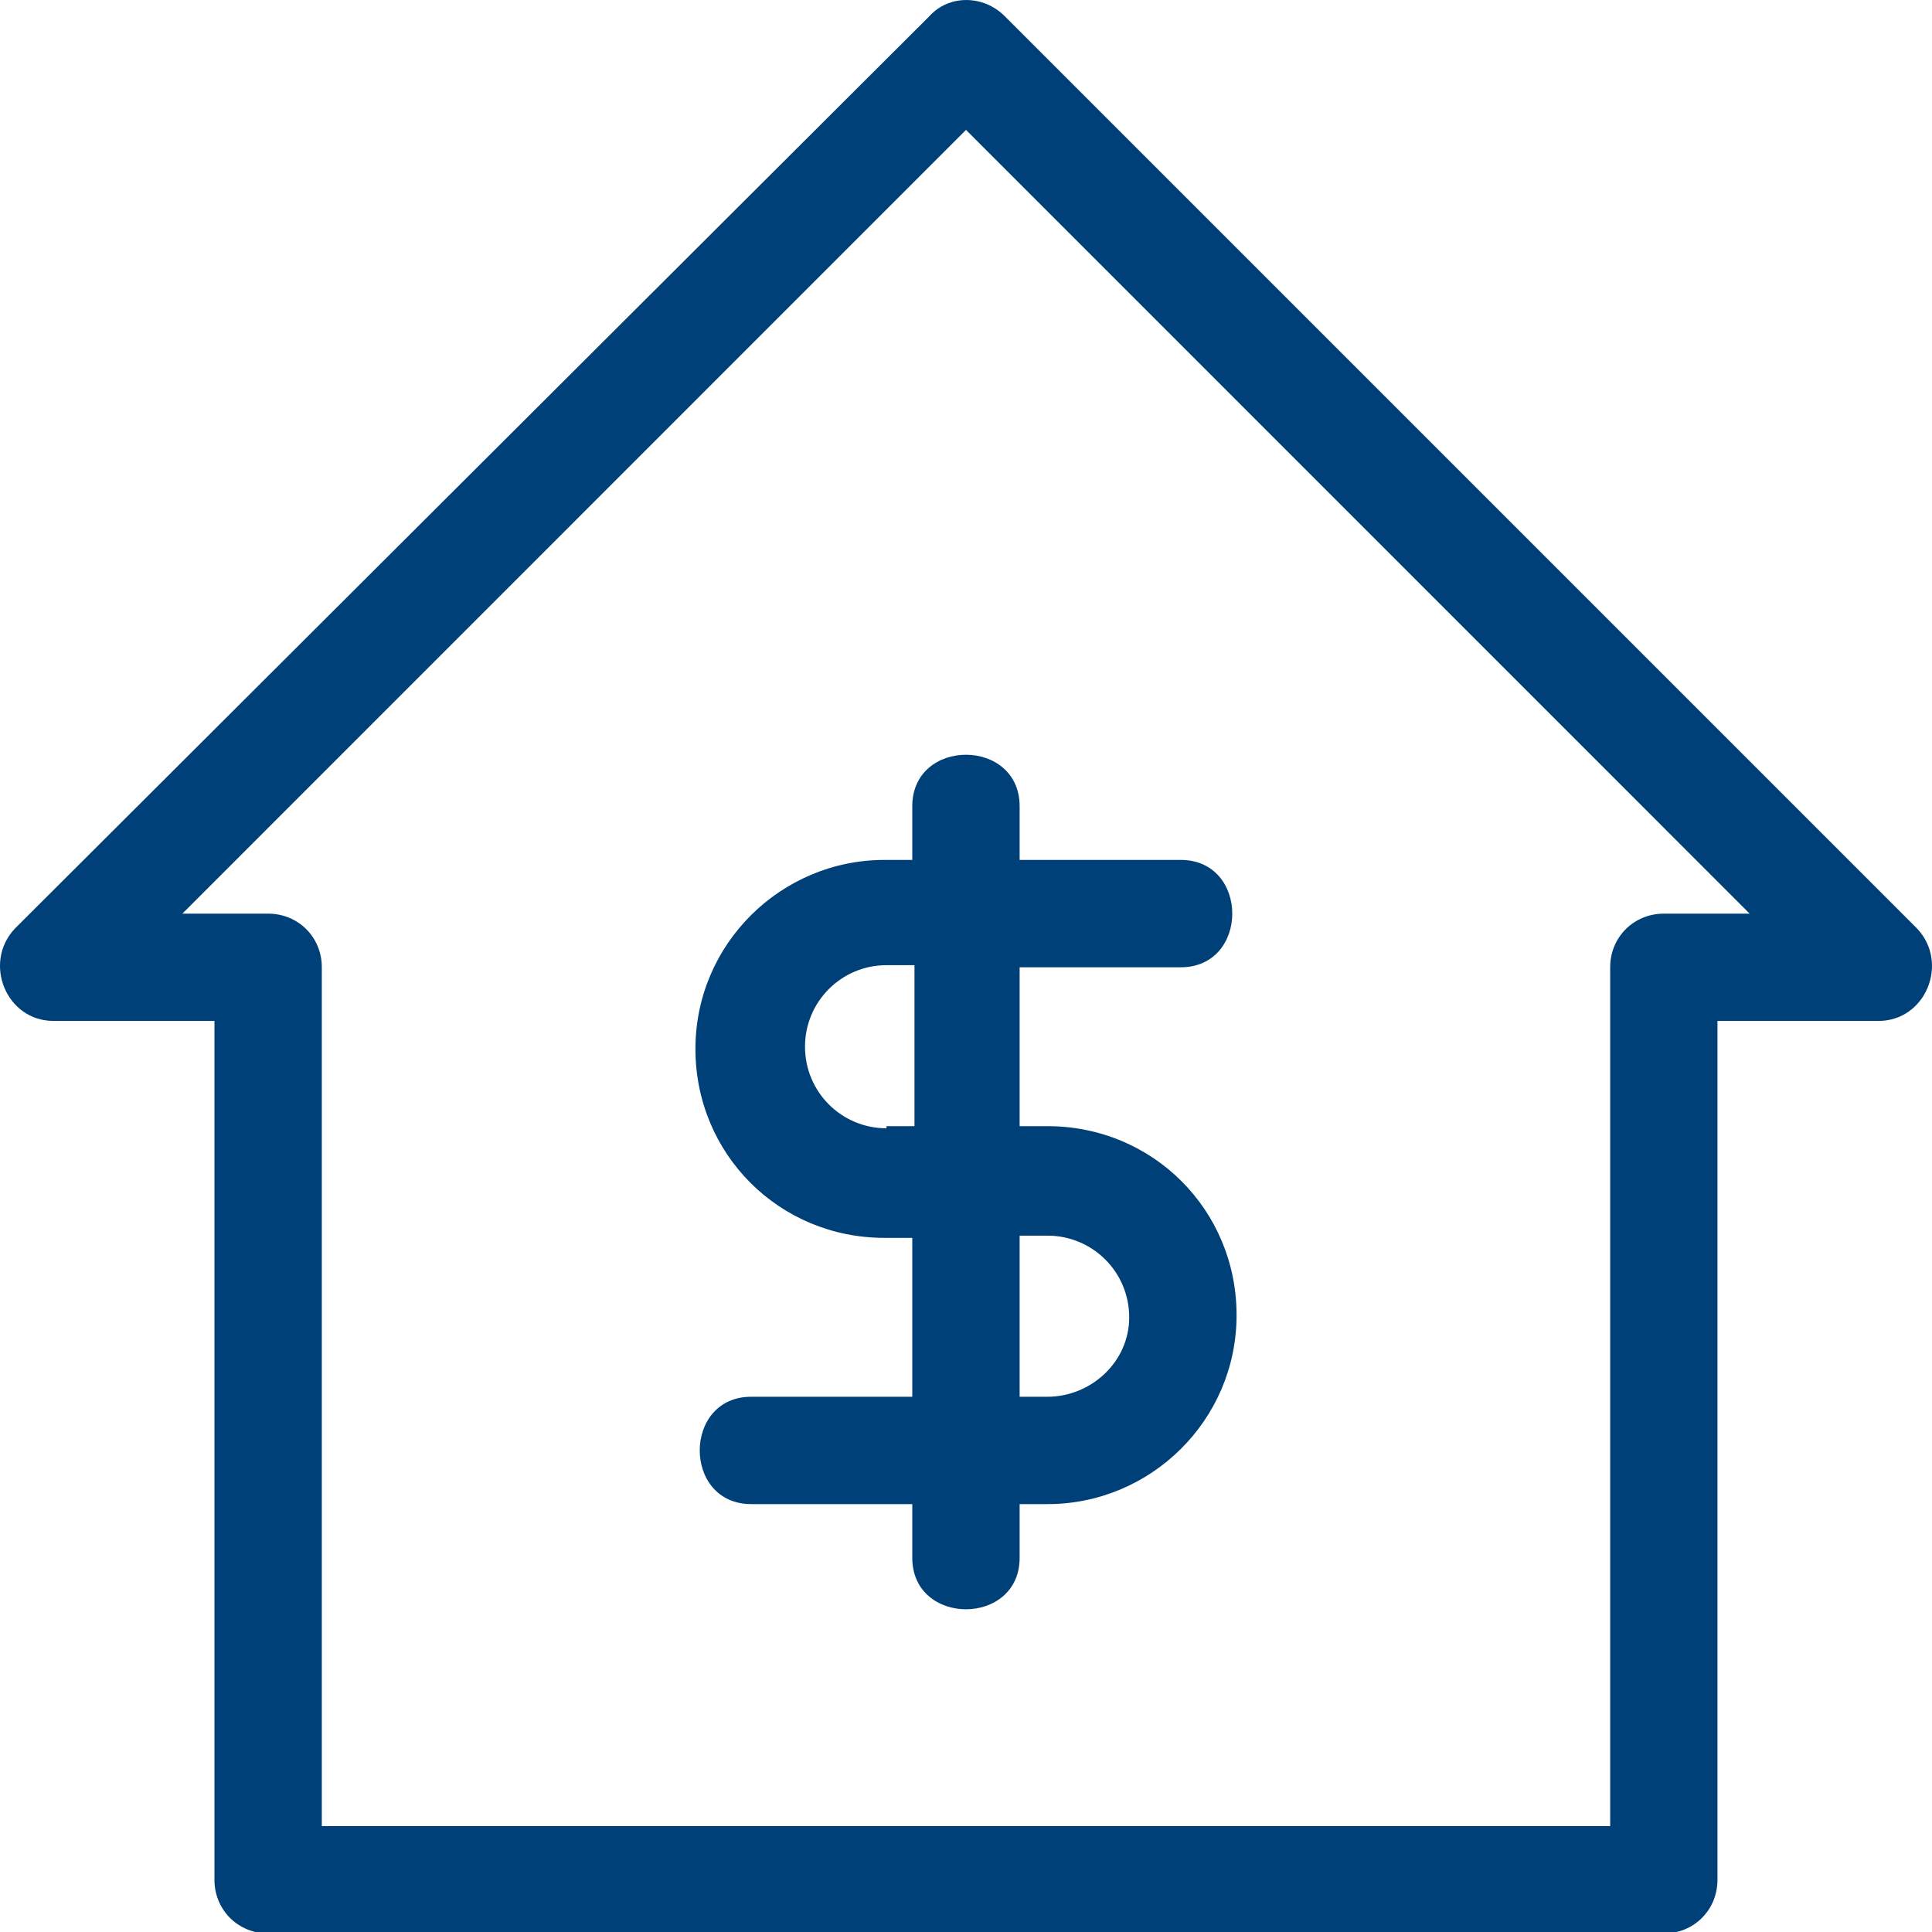
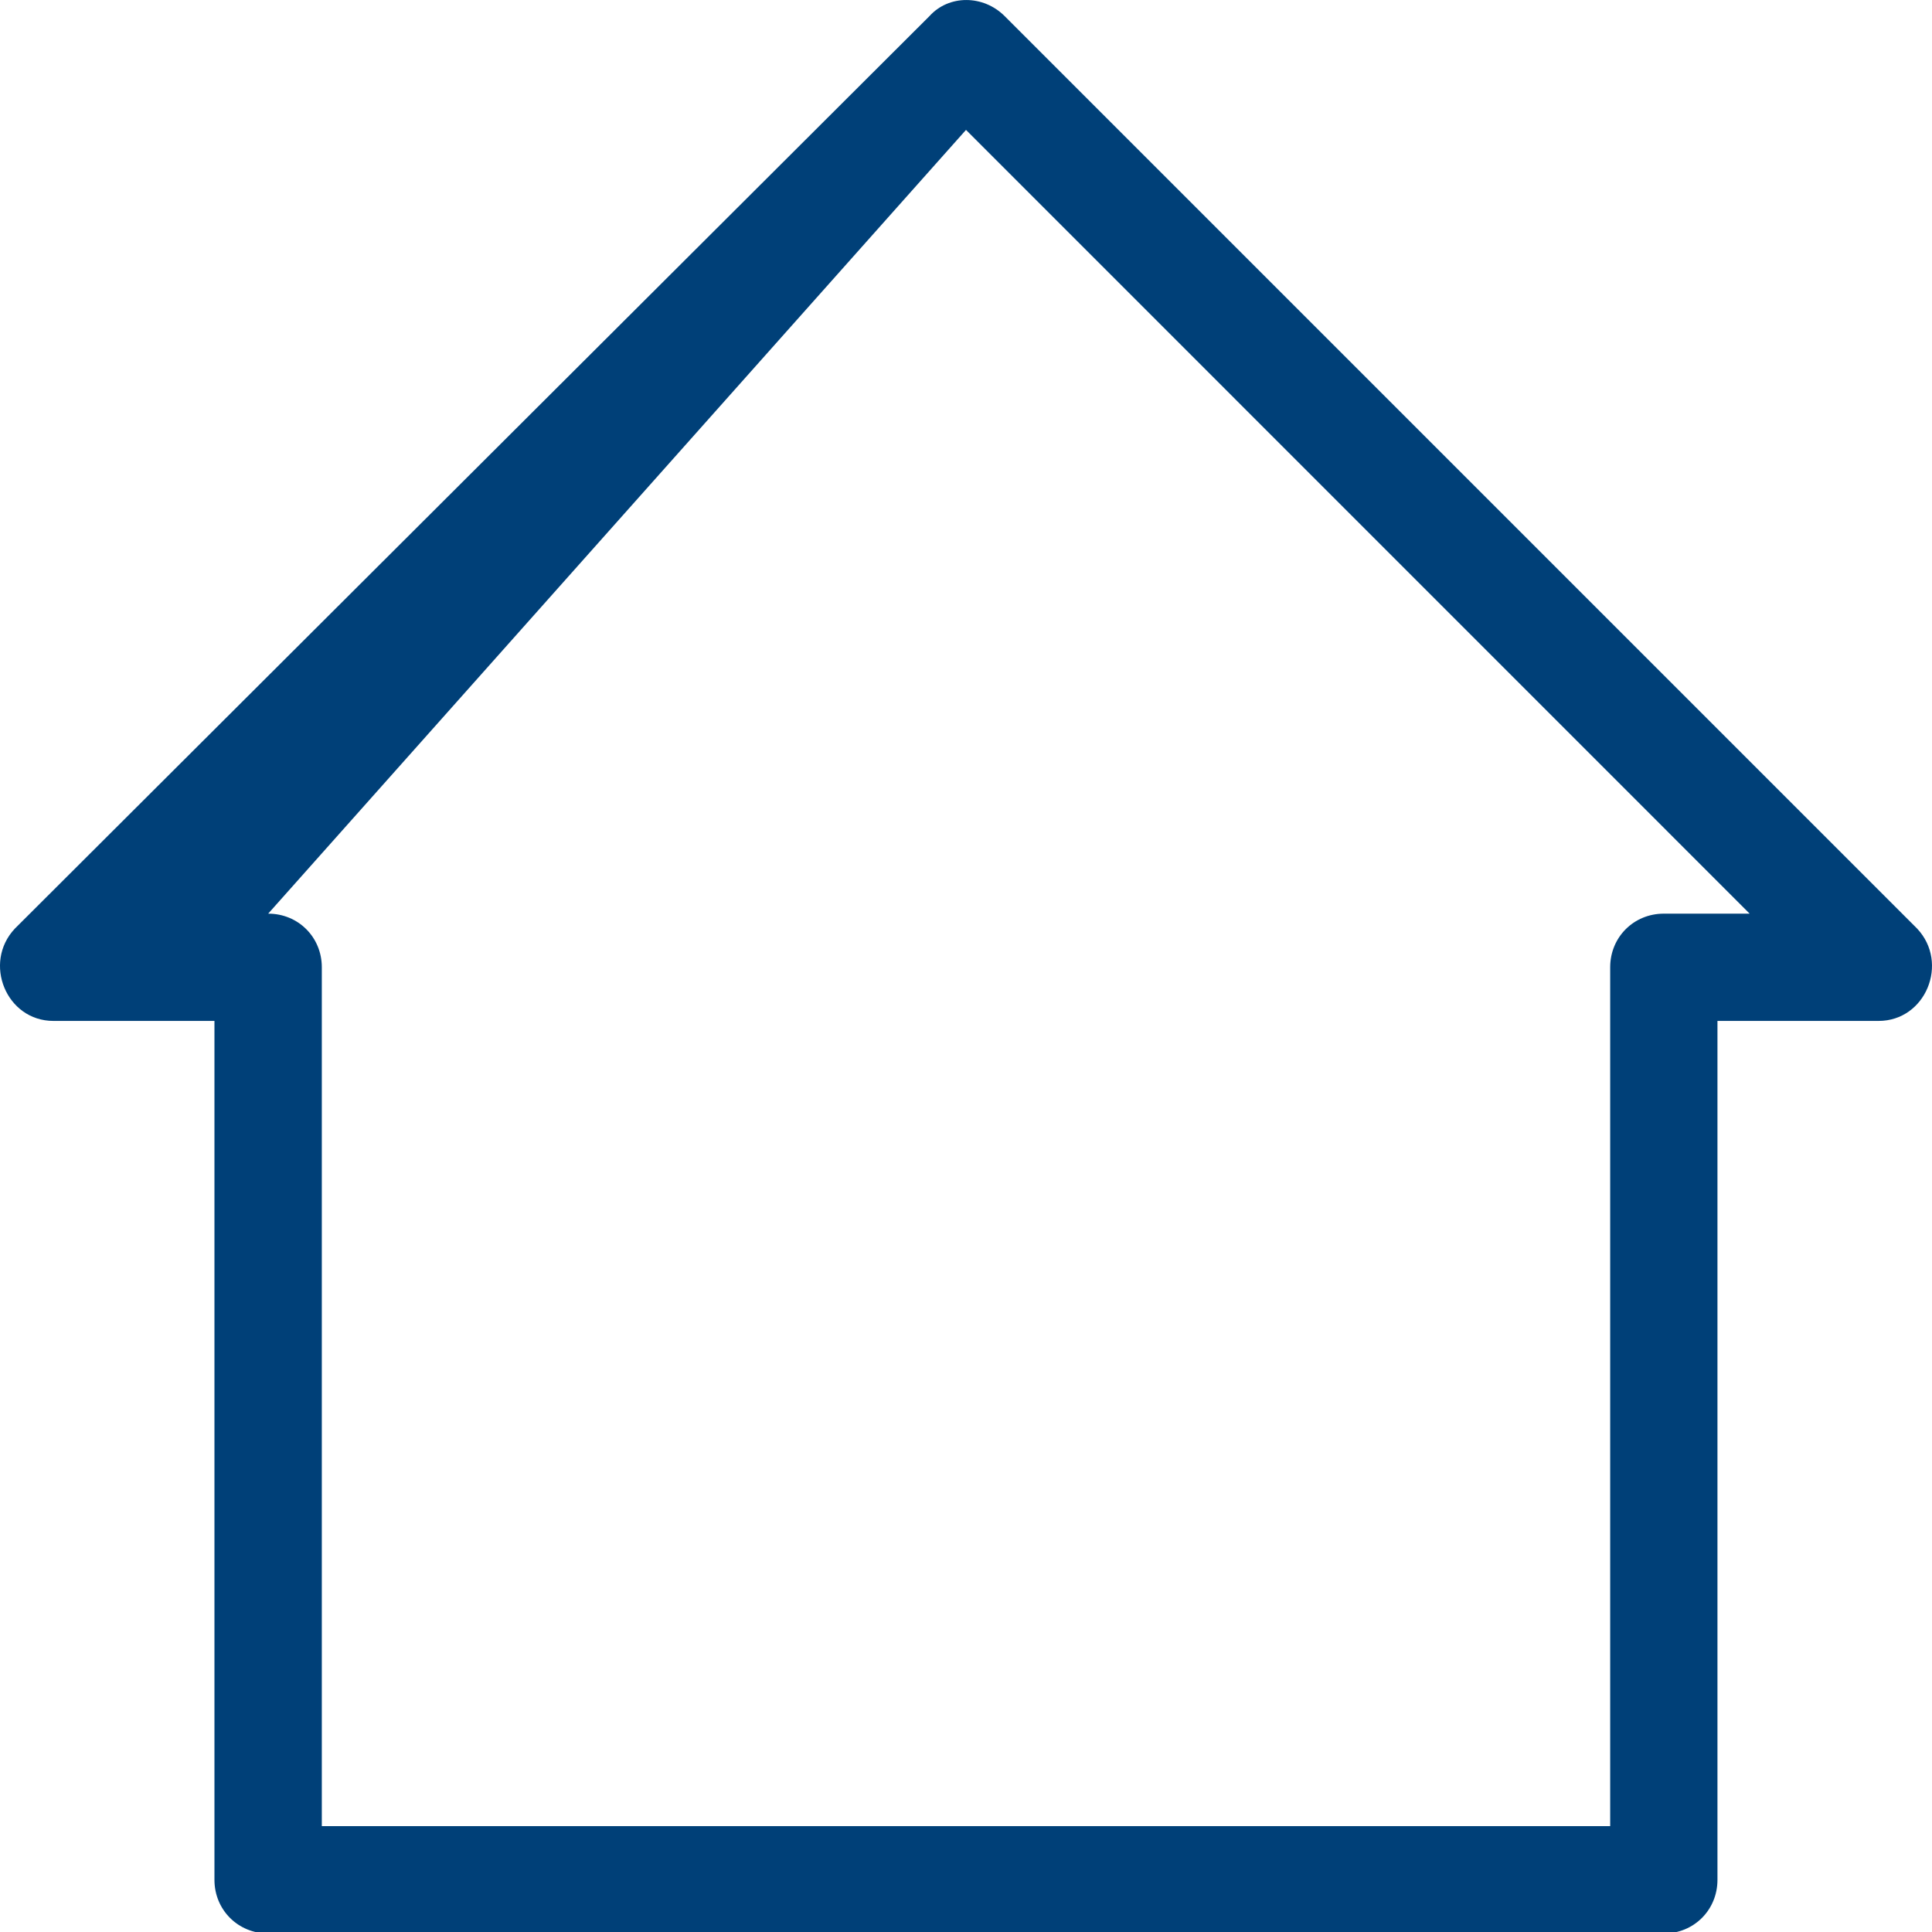
<svg xmlns="http://www.w3.org/2000/svg" width="21" height="21" viewBox="0 0 21 21" fill="none">
-   <path d="M0.581 11.097H2.331V20.433C2.331 20.76 2.588 21.016 2.915 21.016H18.085C18.412 21.016 18.668 20.76 18.668 20.433V11.097H20.419C20.932 11.097 21.189 10.467 20.839 10.094L10.92 0.175C10.687 -0.058 10.313 -0.058 10.103 0.175L0.161 10.094C-0.189 10.467 0.068 11.097 0.581 11.097H0.581ZM10.5 1.412L19.018 9.931H18.085C17.758 9.931 17.502 10.187 17.502 10.514V19.849H3.498V10.514C3.498 10.187 3.242 9.931 2.915 9.931H1.982L10.5 1.412Z" fill="#004078" />
-   <path d="M8.166 15.182C7.419 15.182 7.419 16.349 8.166 16.349H9.916V16.932C9.916 17.679 11.083 17.679 11.083 16.932V16.349H11.387C12.507 16.349 13.441 15.438 13.441 14.295C13.441 13.151 12.53 12.241 11.387 12.241H11.083V10.514H12.834C13.581 10.514 13.581 9.347 12.834 9.347H11.083V8.764C11.083 8.017 9.916 8.017 9.916 8.764V9.347H9.613C8.493 9.347 7.559 10.257 7.559 11.401C7.559 12.544 8.469 13.455 9.613 13.455H9.916V15.182H8.166ZM11.083 13.431H11.387C11.877 13.431 12.274 13.828 12.274 14.318C12.274 14.808 11.854 15.182 11.387 15.182H11.083V13.431ZM9.636 12.264C9.146 12.264 8.75 11.868 8.75 11.377C8.75 10.887 9.146 10.491 9.636 10.491H9.94V12.241L9.636 12.241V12.264Z" fill="#004078" />
+   <path d="M0.581 11.097H2.331V20.433C2.331 20.76 2.588 21.016 2.915 21.016H18.085C18.412 21.016 18.668 20.76 18.668 20.433V11.097H20.419C20.932 11.097 21.189 10.467 20.839 10.094L10.92 0.175C10.687 -0.058 10.313 -0.058 10.103 0.175L0.161 10.094C-0.189 10.467 0.068 11.097 0.581 11.097H0.581ZM10.5 1.412L19.018 9.931H18.085C17.758 9.931 17.502 10.187 17.502 10.514V19.849H3.498V10.514C3.498 10.187 3.242 9.931 2.915 9.931L10.5 1.412Z" fill="#004078" />
</svg>